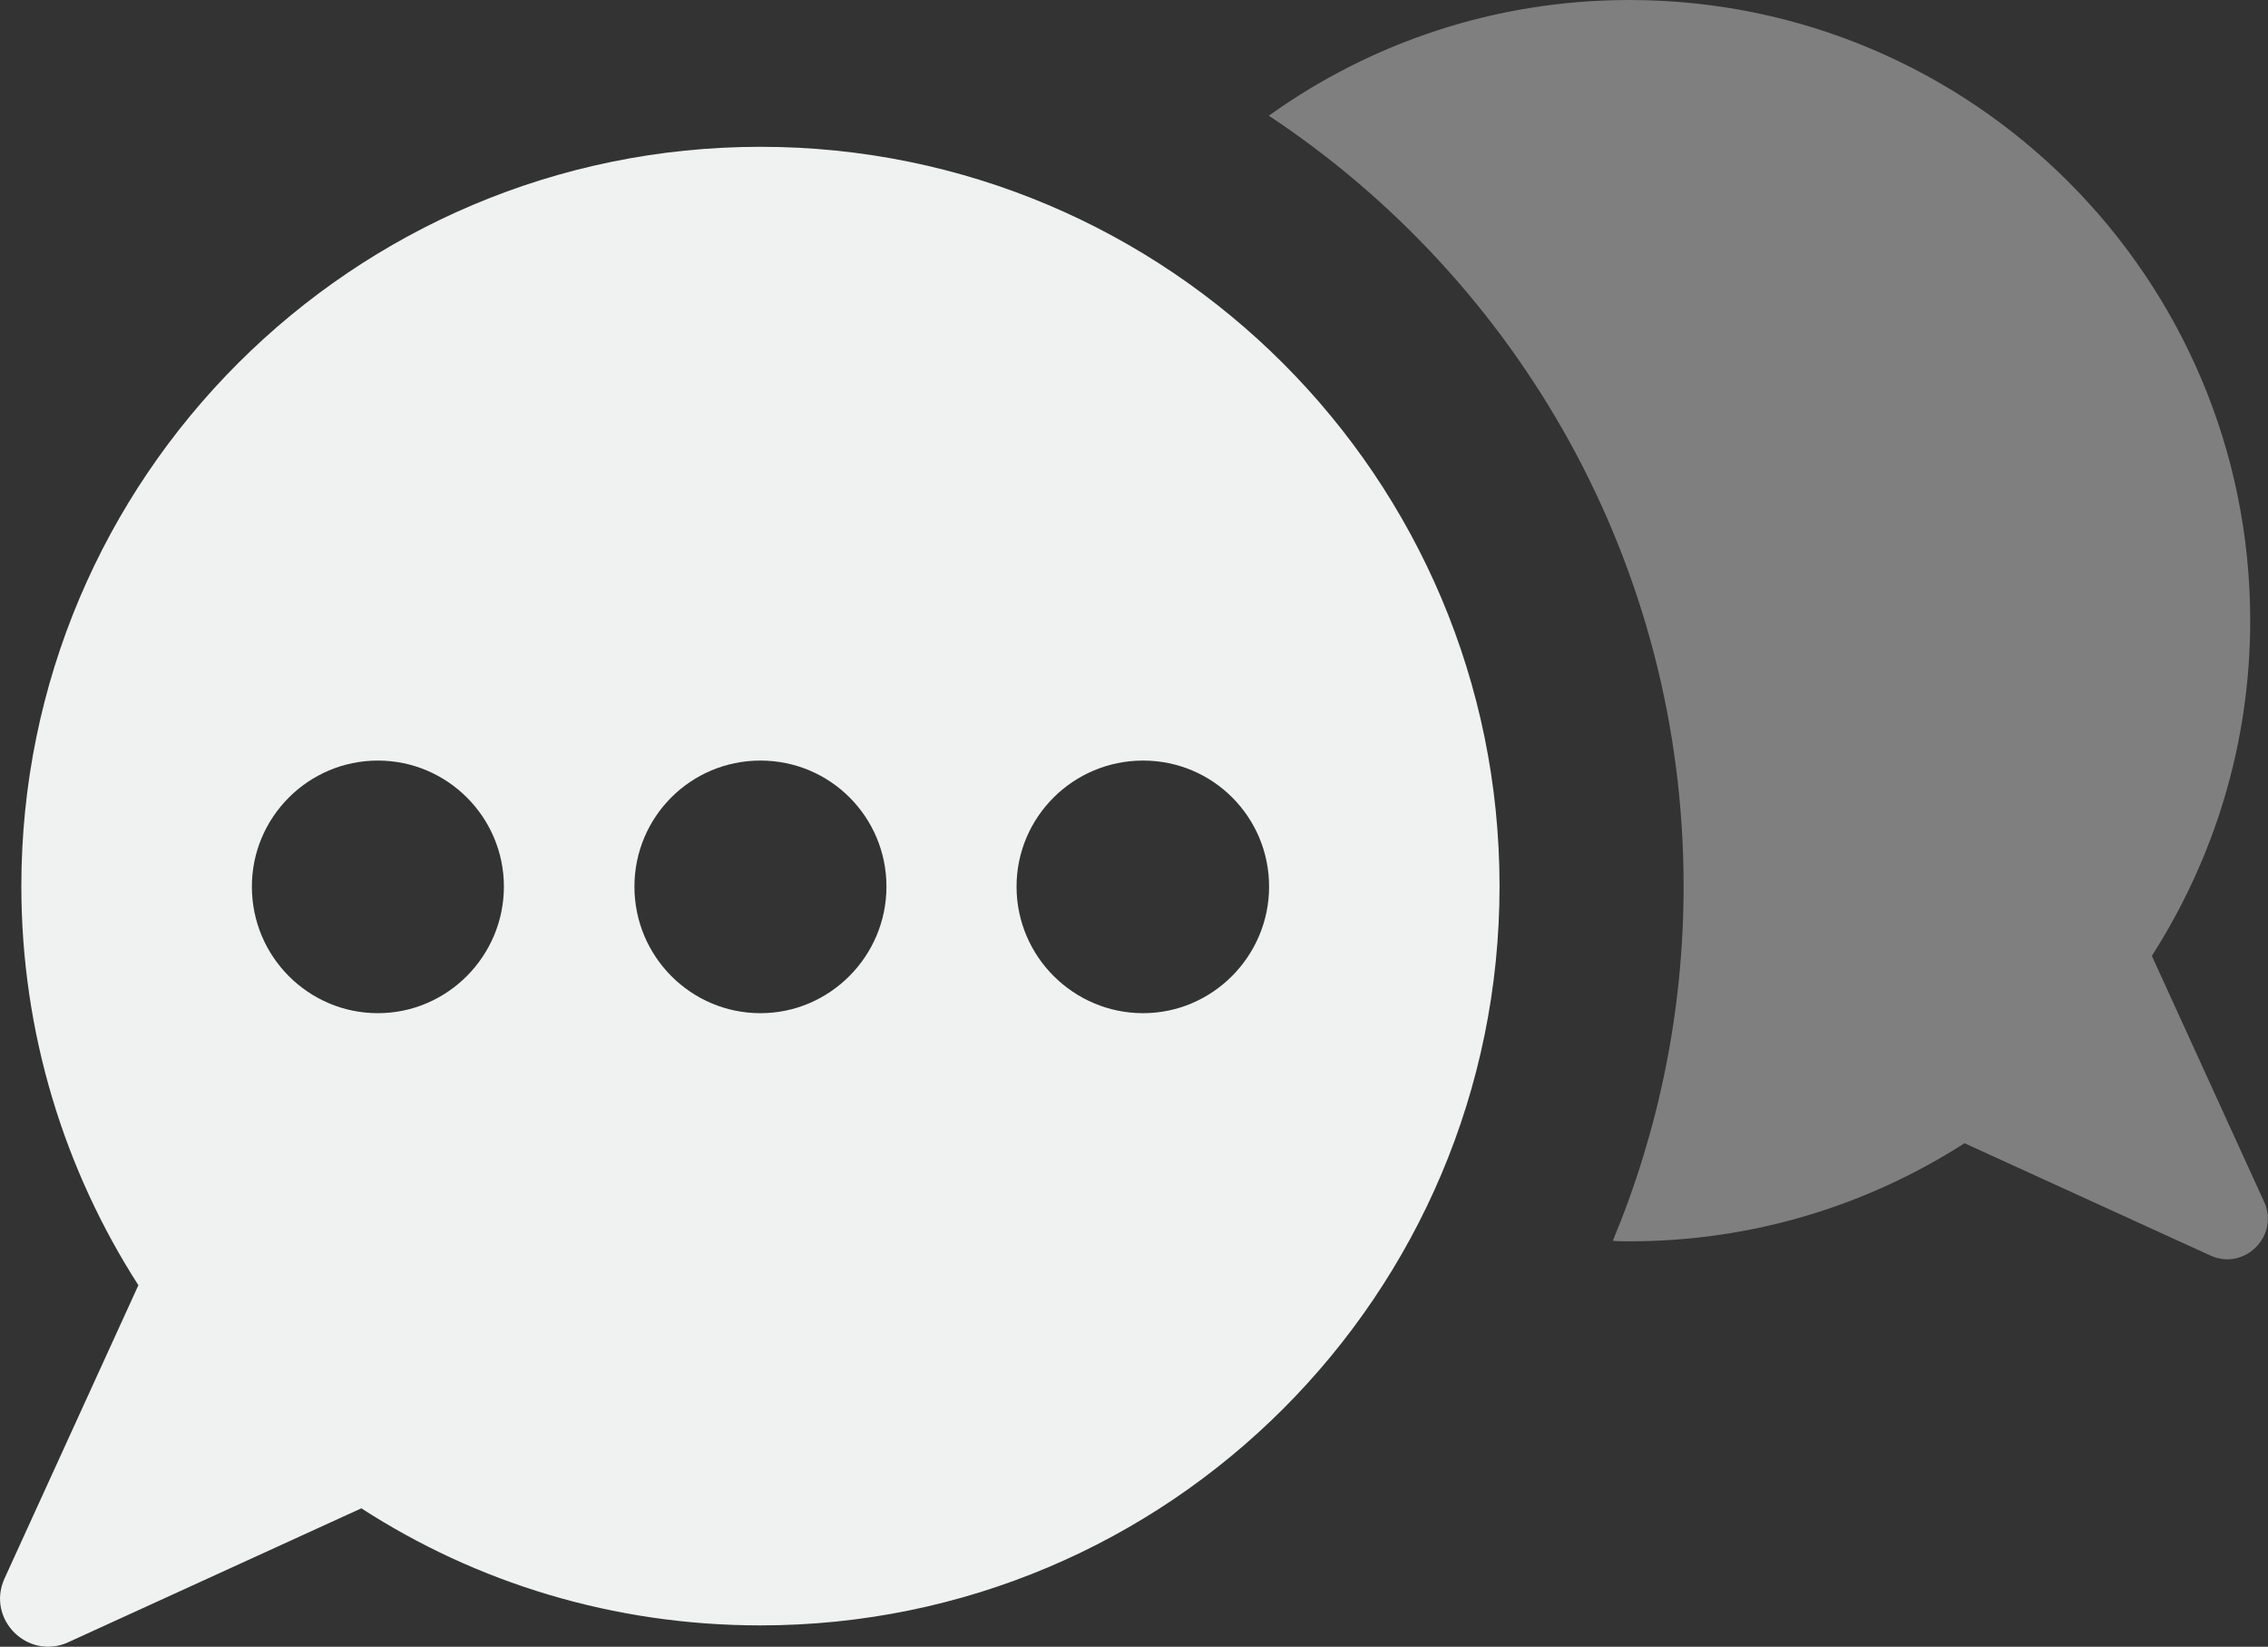
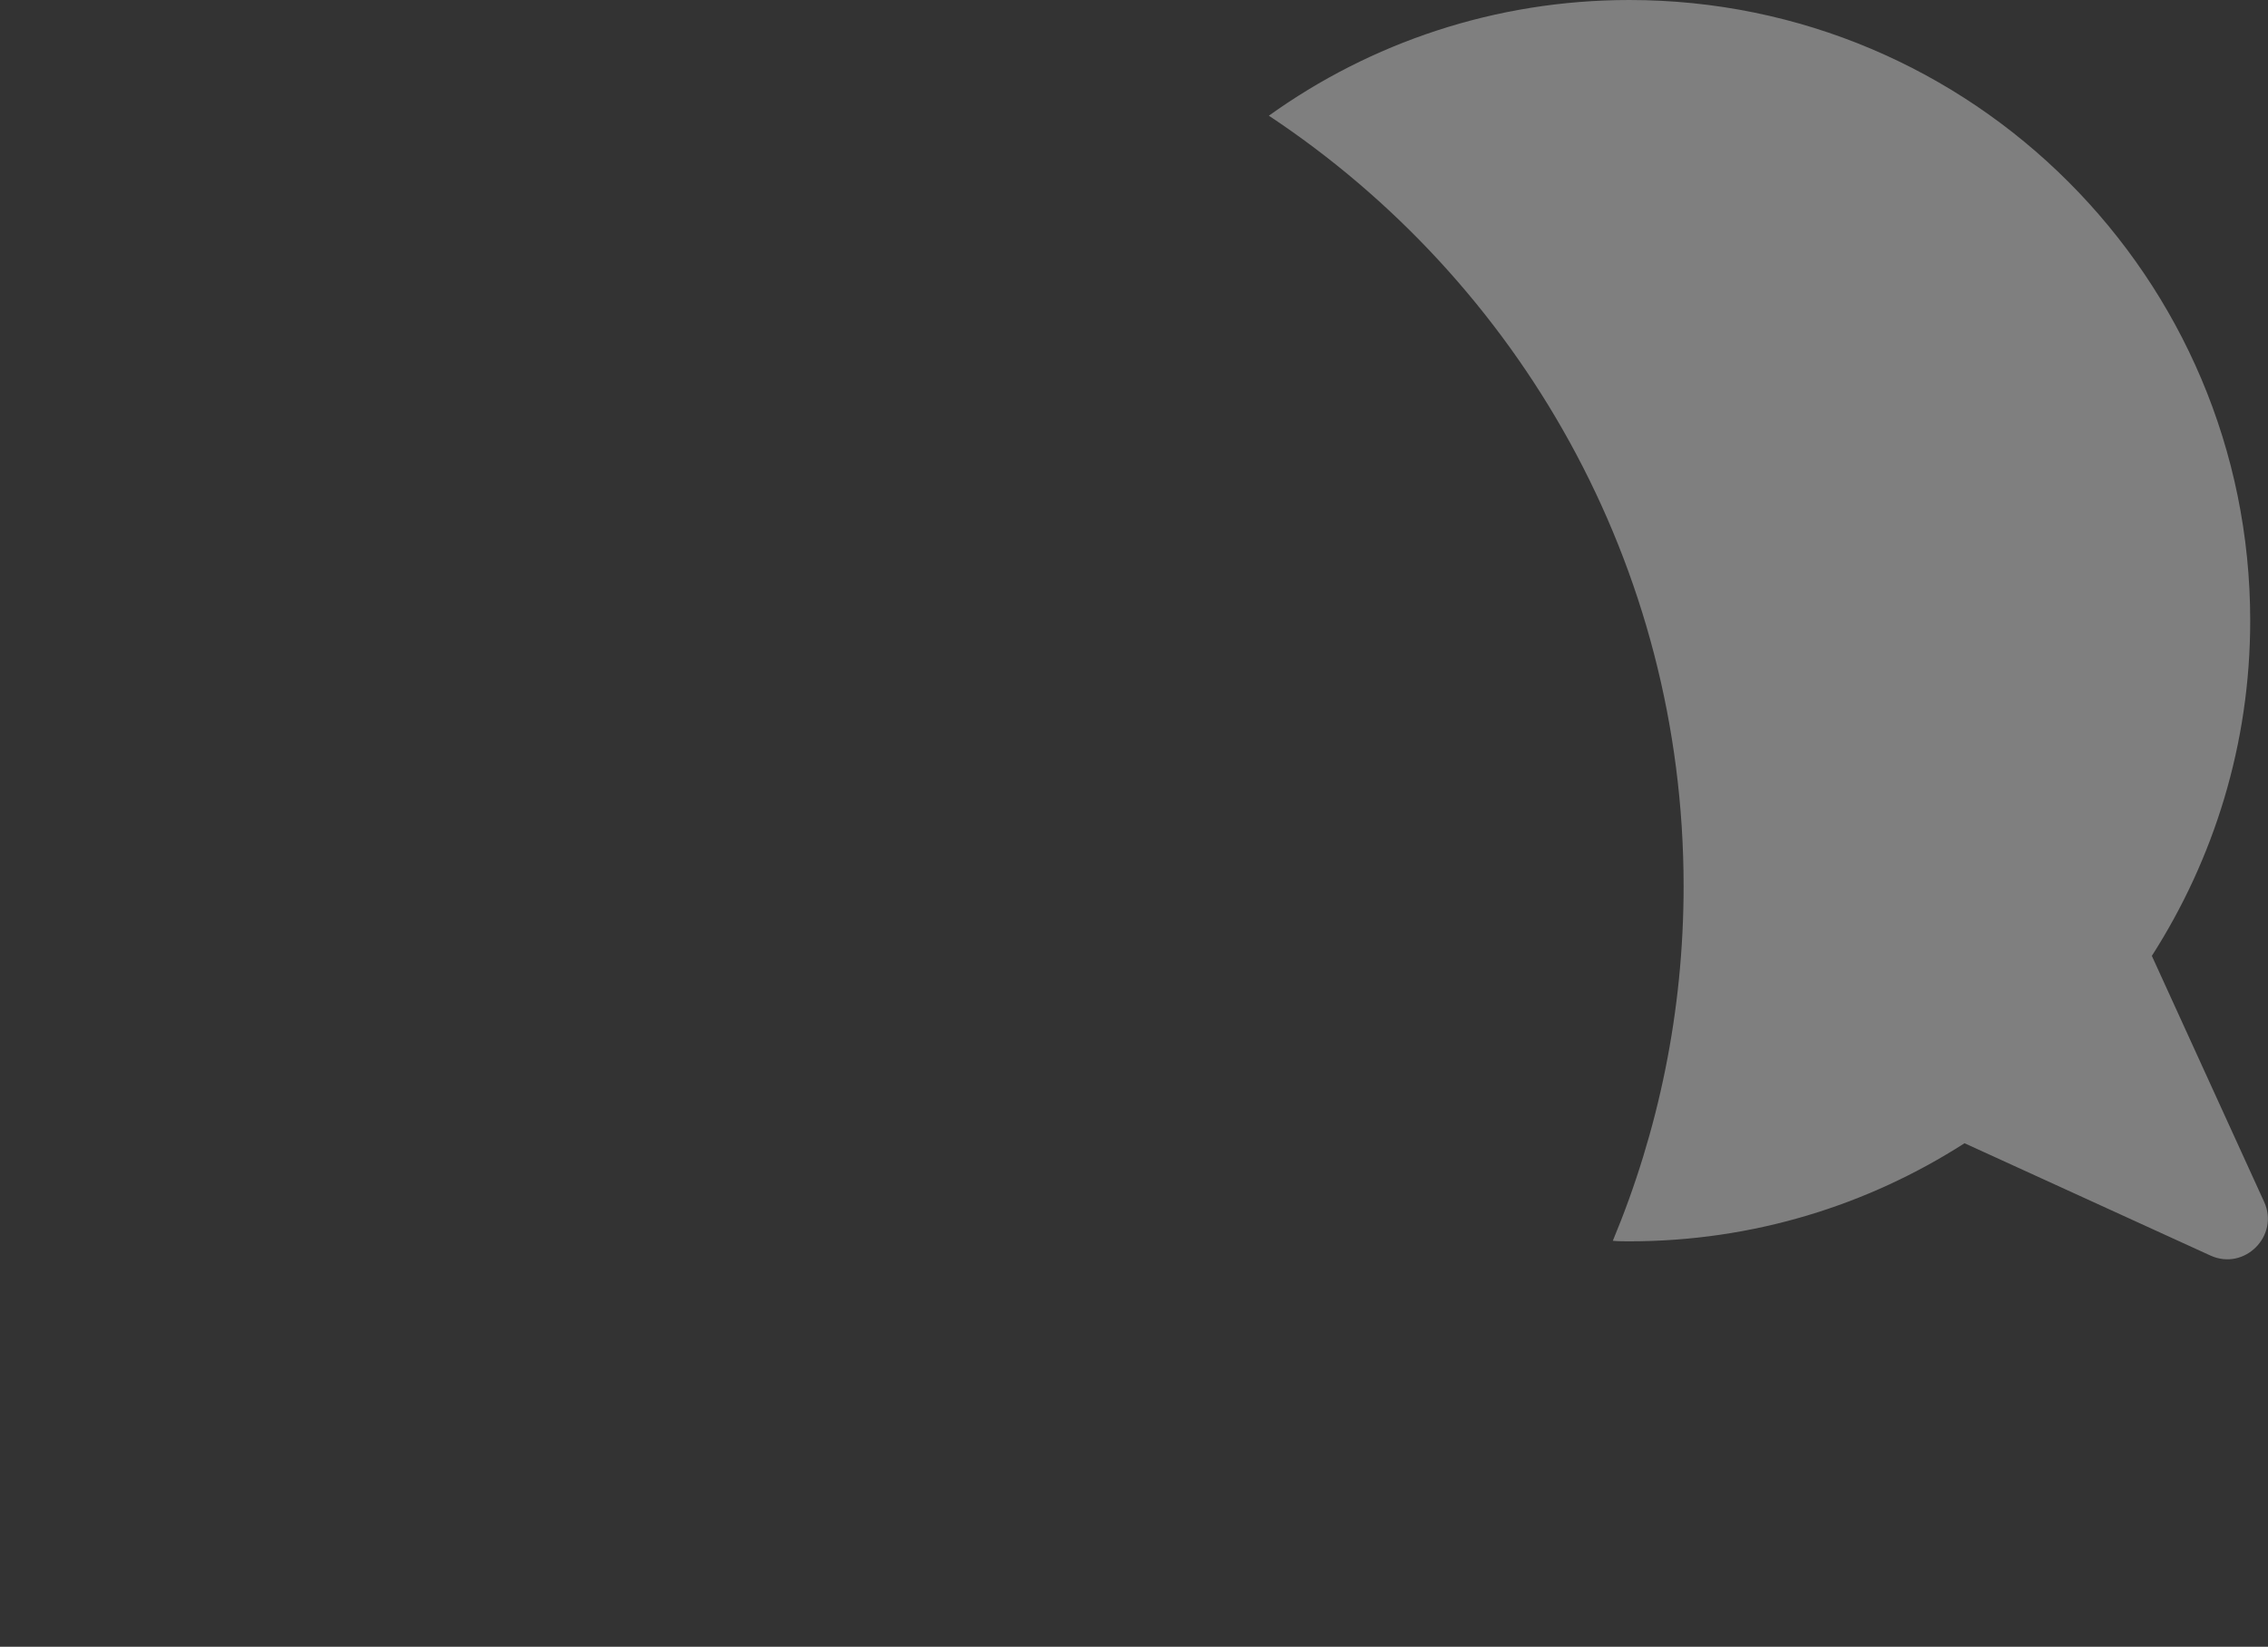
<svg xmlns="http://www.w3.org/2000/svg" id="Layer_2" data-name="Layer 2" viewBox="0 0 305.97 222.1">
  <rect x="0" y="0" width="305.97" height="222.1" fill="#333333" stroke="none" />
  <defs>
    <style>
      .cls-1 {
        opacity: .4;
      }

      .cls-1, .cls-2 {
        fill: #f0f1f1;
      }
    </style>
  </defs>
  <g id="Layer_1-2" data-name="Layer 1">
    <g>
      <path class="cls-1" d="M171.17,15.61c13.7-9.83,30.52-15.61,48.65-15.61,46.24,0,83.75,37.47,83.75,83.71,0,16.64-4.9,32.15-13.27,45.21l15.15,33.18c2.09,4.58-2.66,9.33-7.24,7.24l-33.18-15.15c-13.06,8.37-28.53,13.23-45.21,13.23-.75,0-1.49,0-2.24-.07,6.14-14.73,9.55-30.91,9.55-47.84,0-43.33-22.25-81.59-55.96-103.91Z" />
-       <path class="cls-2" d="M9.21,221.49l39.54-18.06c15.5,10.03,33.99,15.79,53.84,15.79,55.04,0,99.71-44.59,99.71-99.7S157.63,19.8,102.59,19.8,2.88,64.46,2.88,119.51c0,19.84,5.83,38.33,15.79,53.83L.61,212.89c-2.49,5.48,3.13,11.09,8.61,8.6ZM137.14,119.58c0-9.37,7.63-17,17.07-17s17,7.63,17,17-7.63,17.07-17,17.07-17.07-7.63-17.07-17.07ZM85.59,119.58c0-9.37,7.56-17,17-17s17,7.63,17,17-7.63,17.07-17,17.07-17-7.63-17-17.07ZM33.98,119.58c0-9.37,7.63-17,17-17s17,7.63,17,17-7.63,17.07-17,17.07-17-7.63-17-17.07Z" />
    </g>
  </g>
</svg>